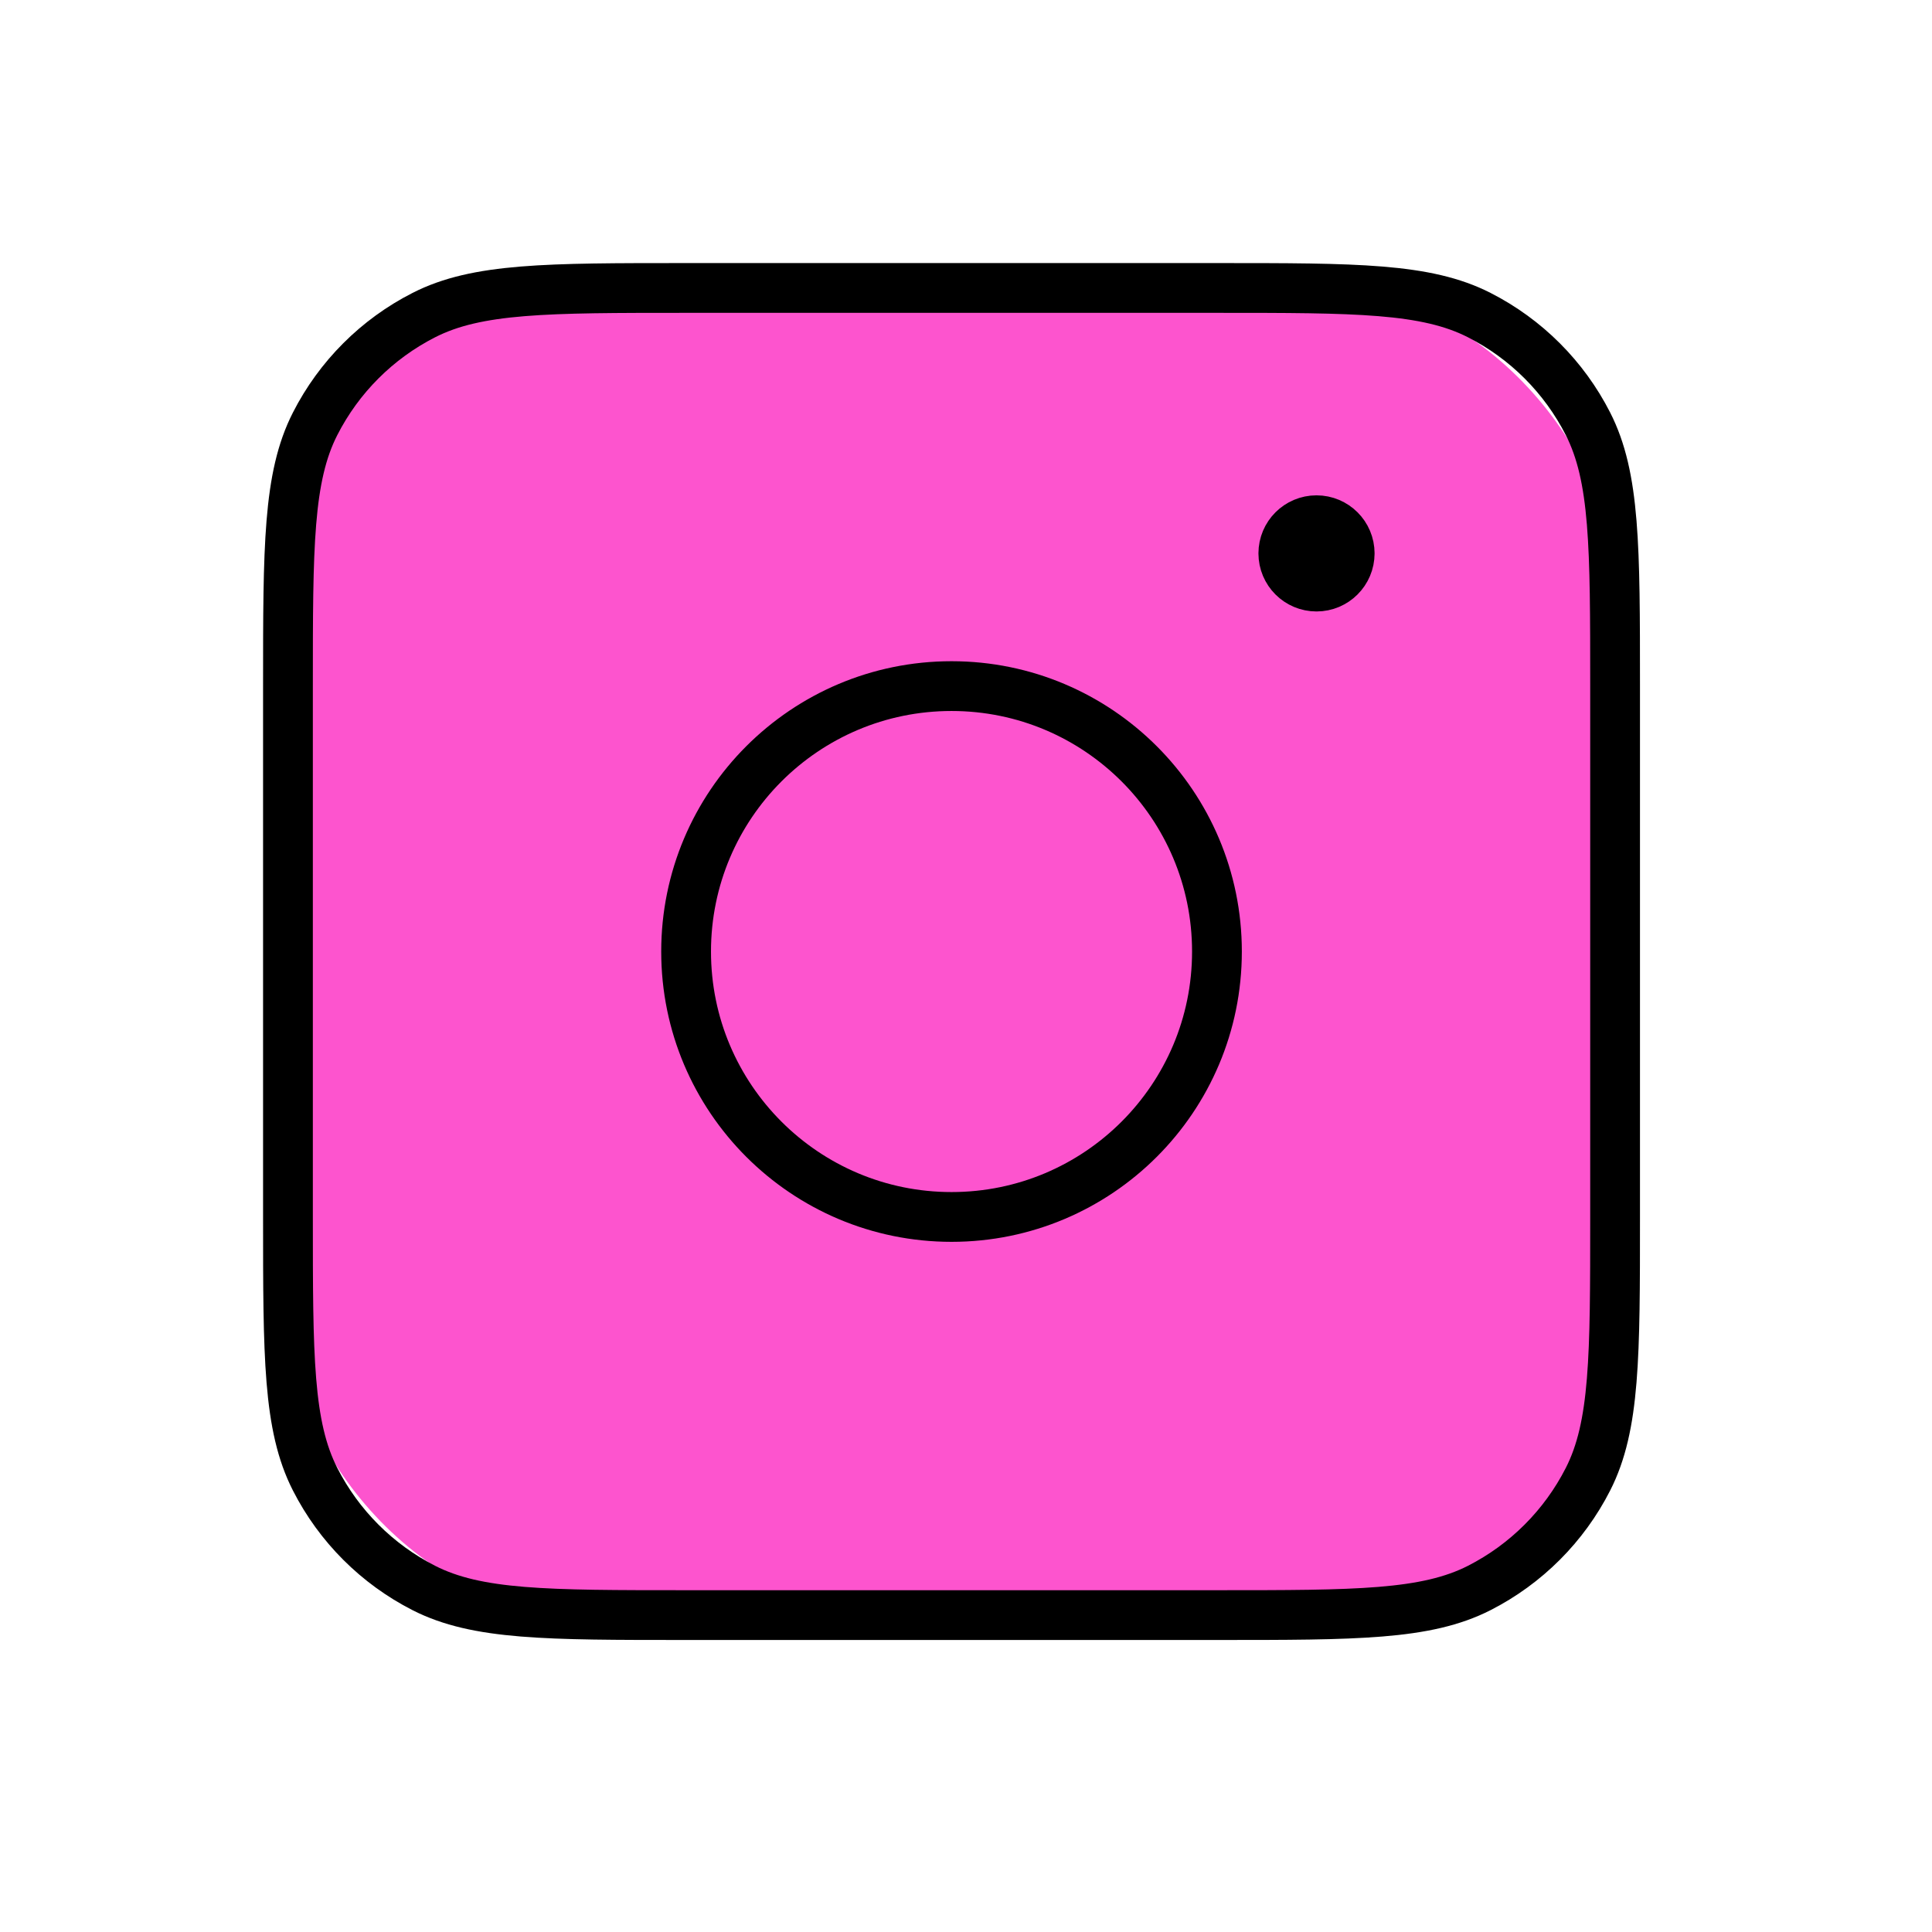
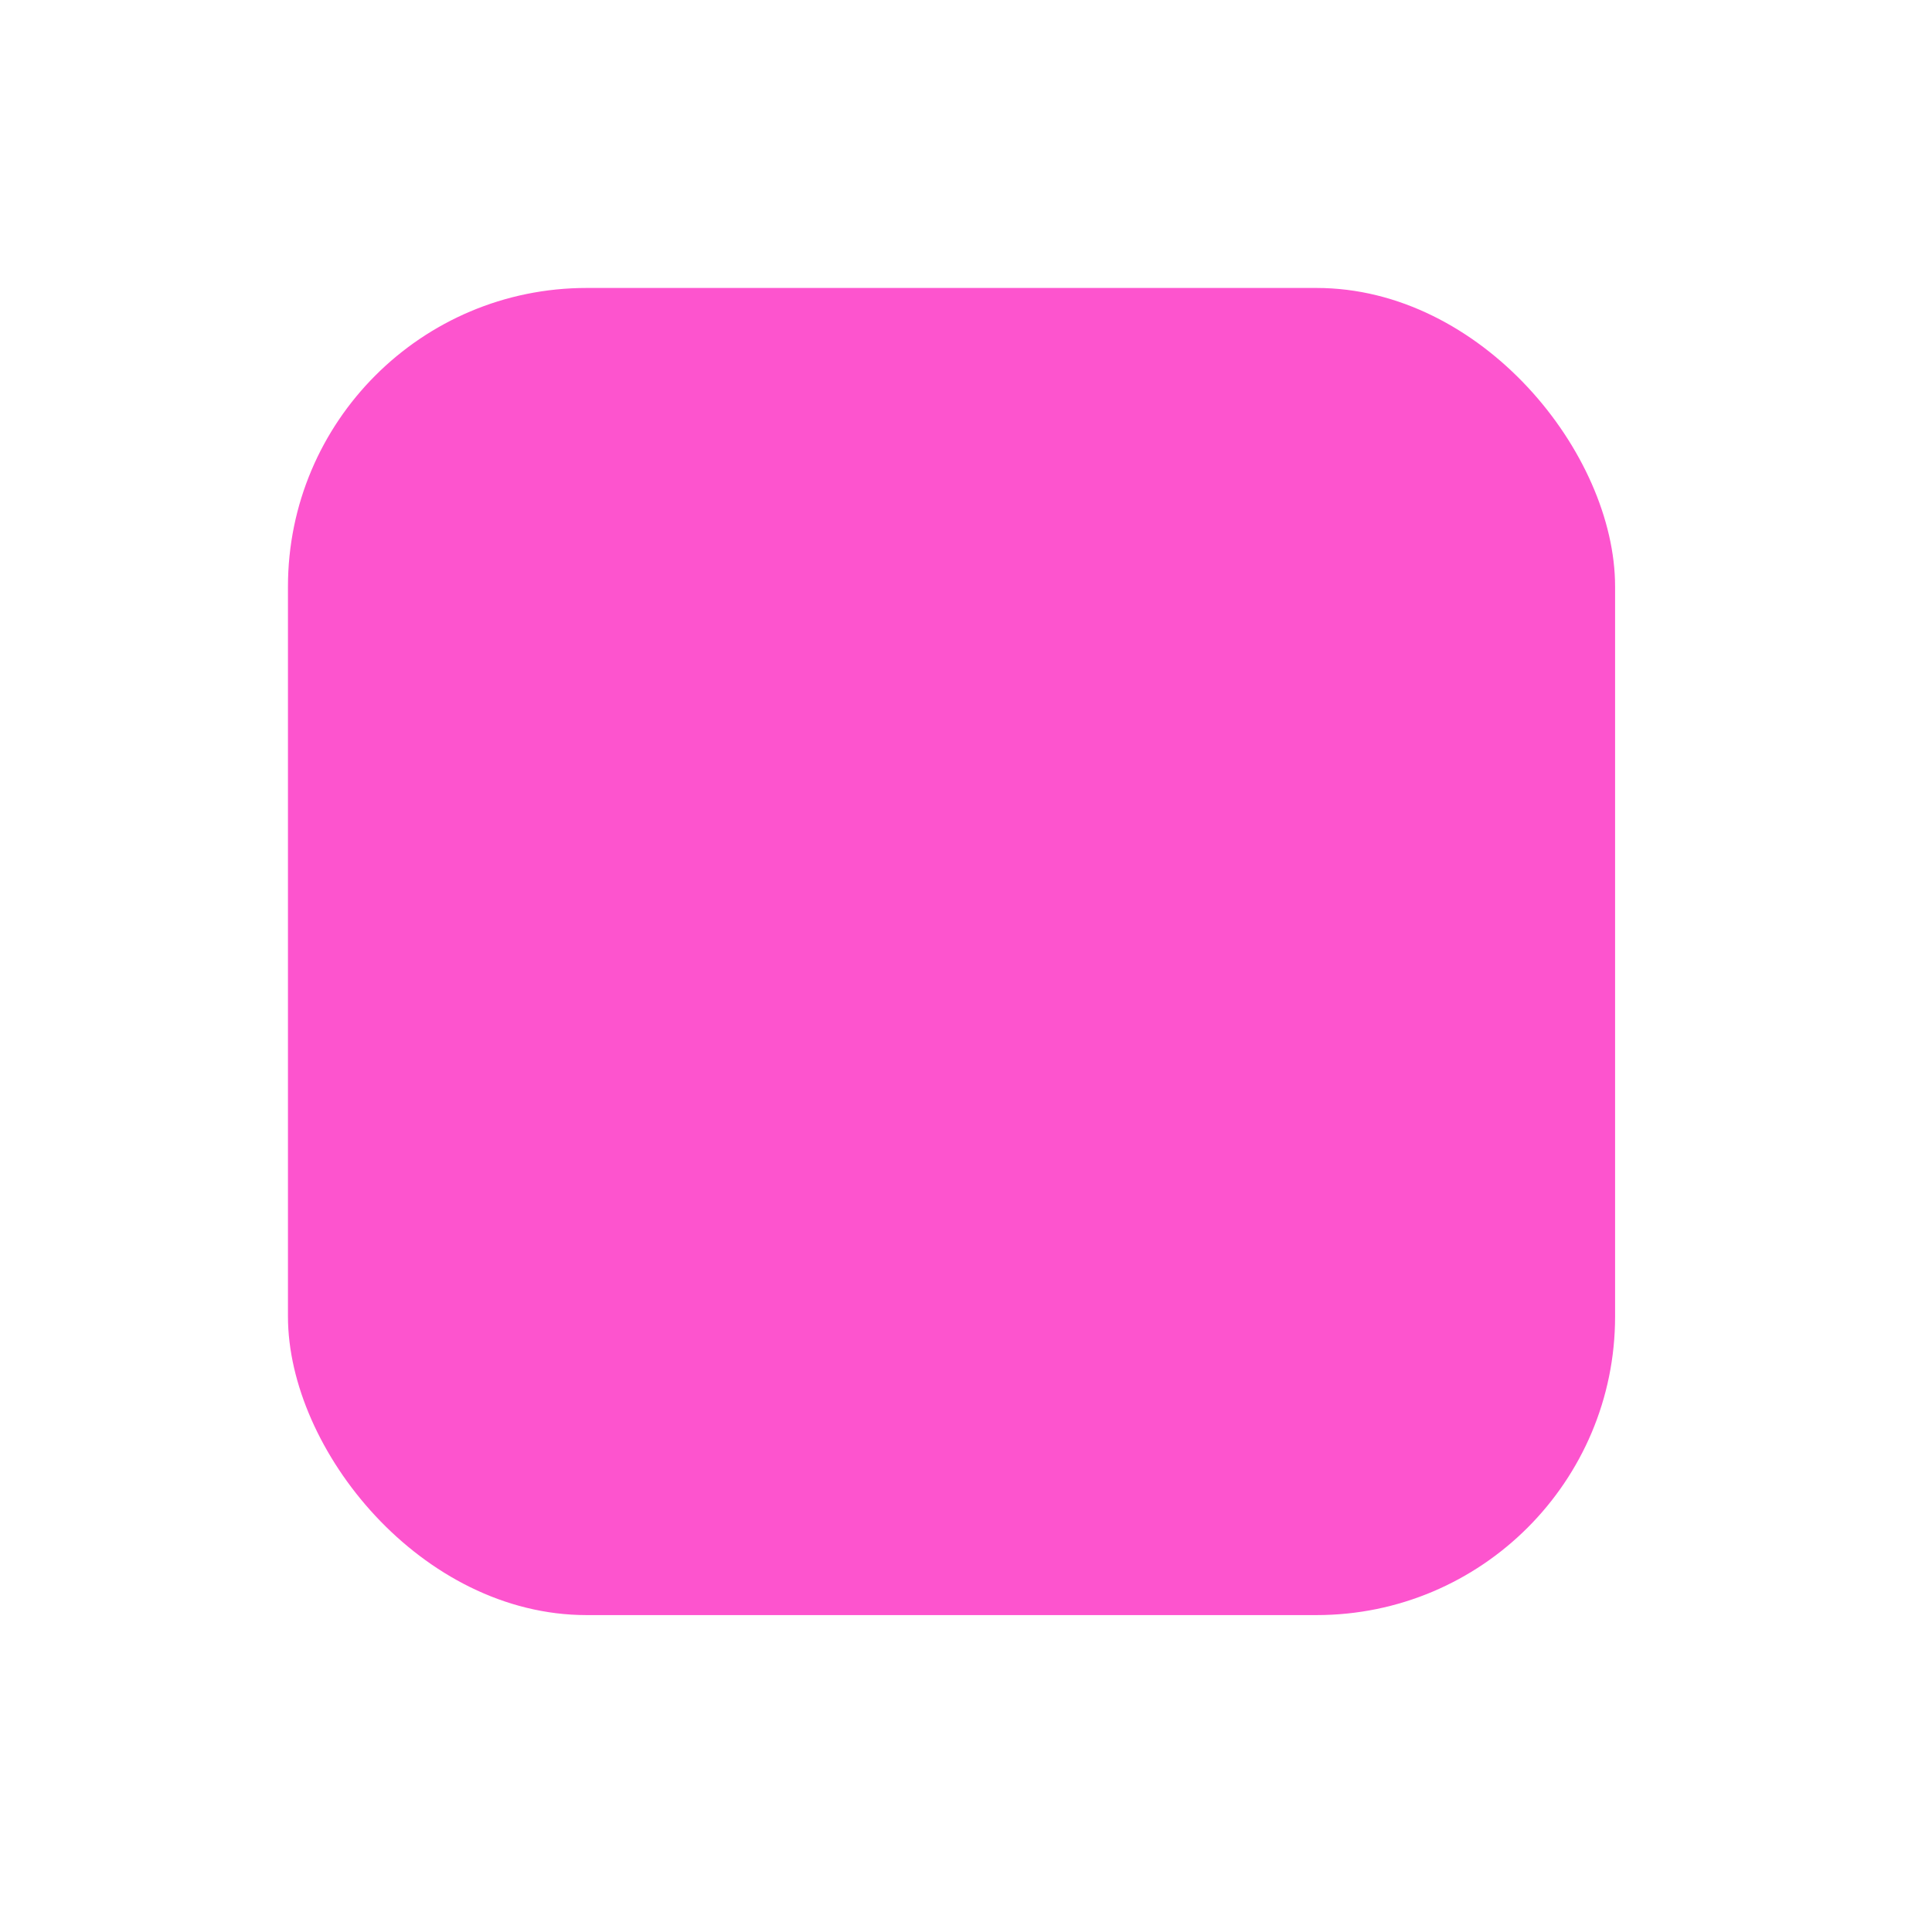
<svg xmlns="http://www.w3.org/2000/svg" width="64" height="64" viewBox="0 0 64 64" fill="none">
  <rect x="9.539" y="9.539" width="43.963" height="43.963" rx="9.892" fill="#FD54CE" />
-   <path d="M44.71 18.332C44.71 18.939 44.218 19.431 43.611 19.431C43.004 19.431 42.512 18.939 42.512 18.332M44.71 18.332C44.71 17.725 44.218 17.233 43.611 17.233C43.004 17.233 42.512 17.725 42.512 18.332M44.71 18.332H42.512M40.313 31.521C40.313 36.377 36.377 40.313 31.521 40.313C26.665 40.313 22.728 36.377 22.728 31.521C22.728 26.665 26.665 22.728 31.521 22.728C36.377 22.728 40.313 26.665 40.313 31.521ZM22.728 53.502H40.313C44.93 53.502 47.238 53.502 49.002 52.604C50.553 51.813 51.814 50.552 52.604 49.001C53.502 47.238 53.502 44.93 53.502 40.313V22.728C53.502 18.111 53.502 15.803 52.604 14.04C51.814 12.489 50.553 11.228 49.002 10.438C47.238 9.539 44.93 9.539 40.313 9.539H22.728C18.112 9.539 15.803 9.539 14.04 10.438C12.489 11.228 11.228 12.489 10.438 14.04C9.539 15.803 9.539 18.111 9.539 22.728V40.313C9.539 44.93 9.539 47.238 10.438 49.001C11.228 50.552 12.489 51.813 14.04 52.604C15.803 53.502 18.112 53.502 22.728 53.502Z" stroke="black" stroke-width="1.649" stroke-linecap="round" stroke-linejoin="round" />
</svg>